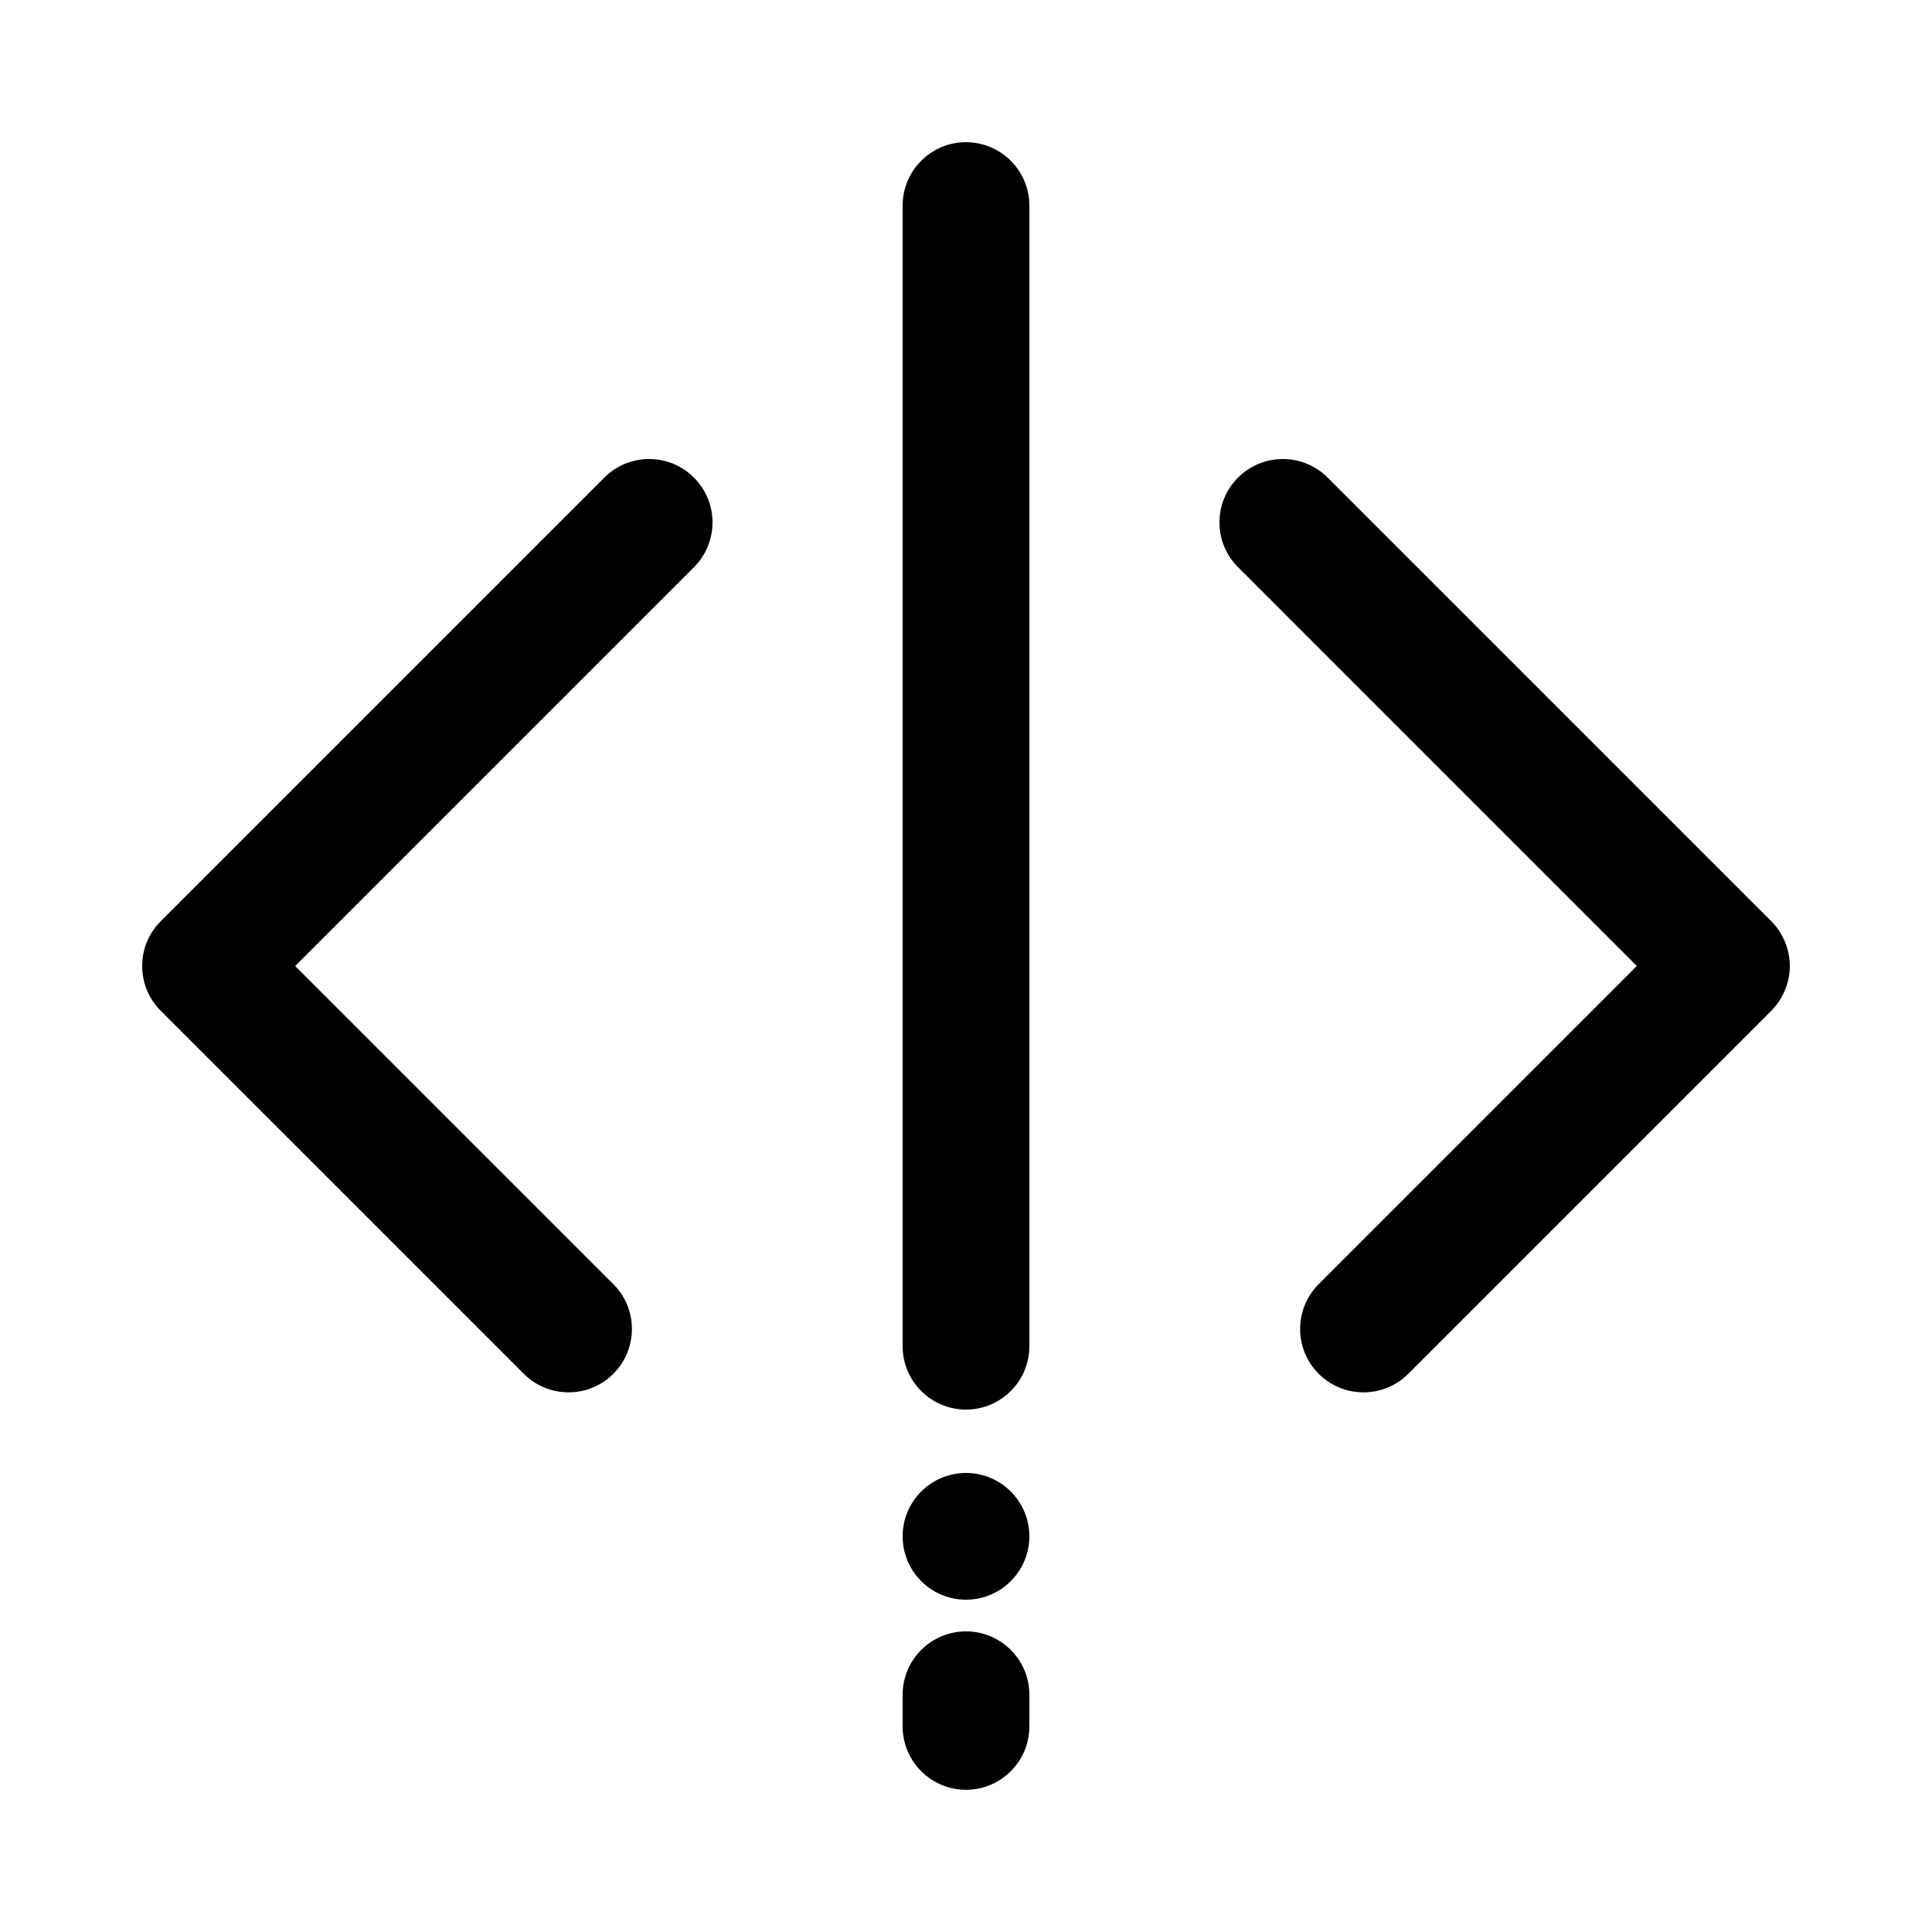
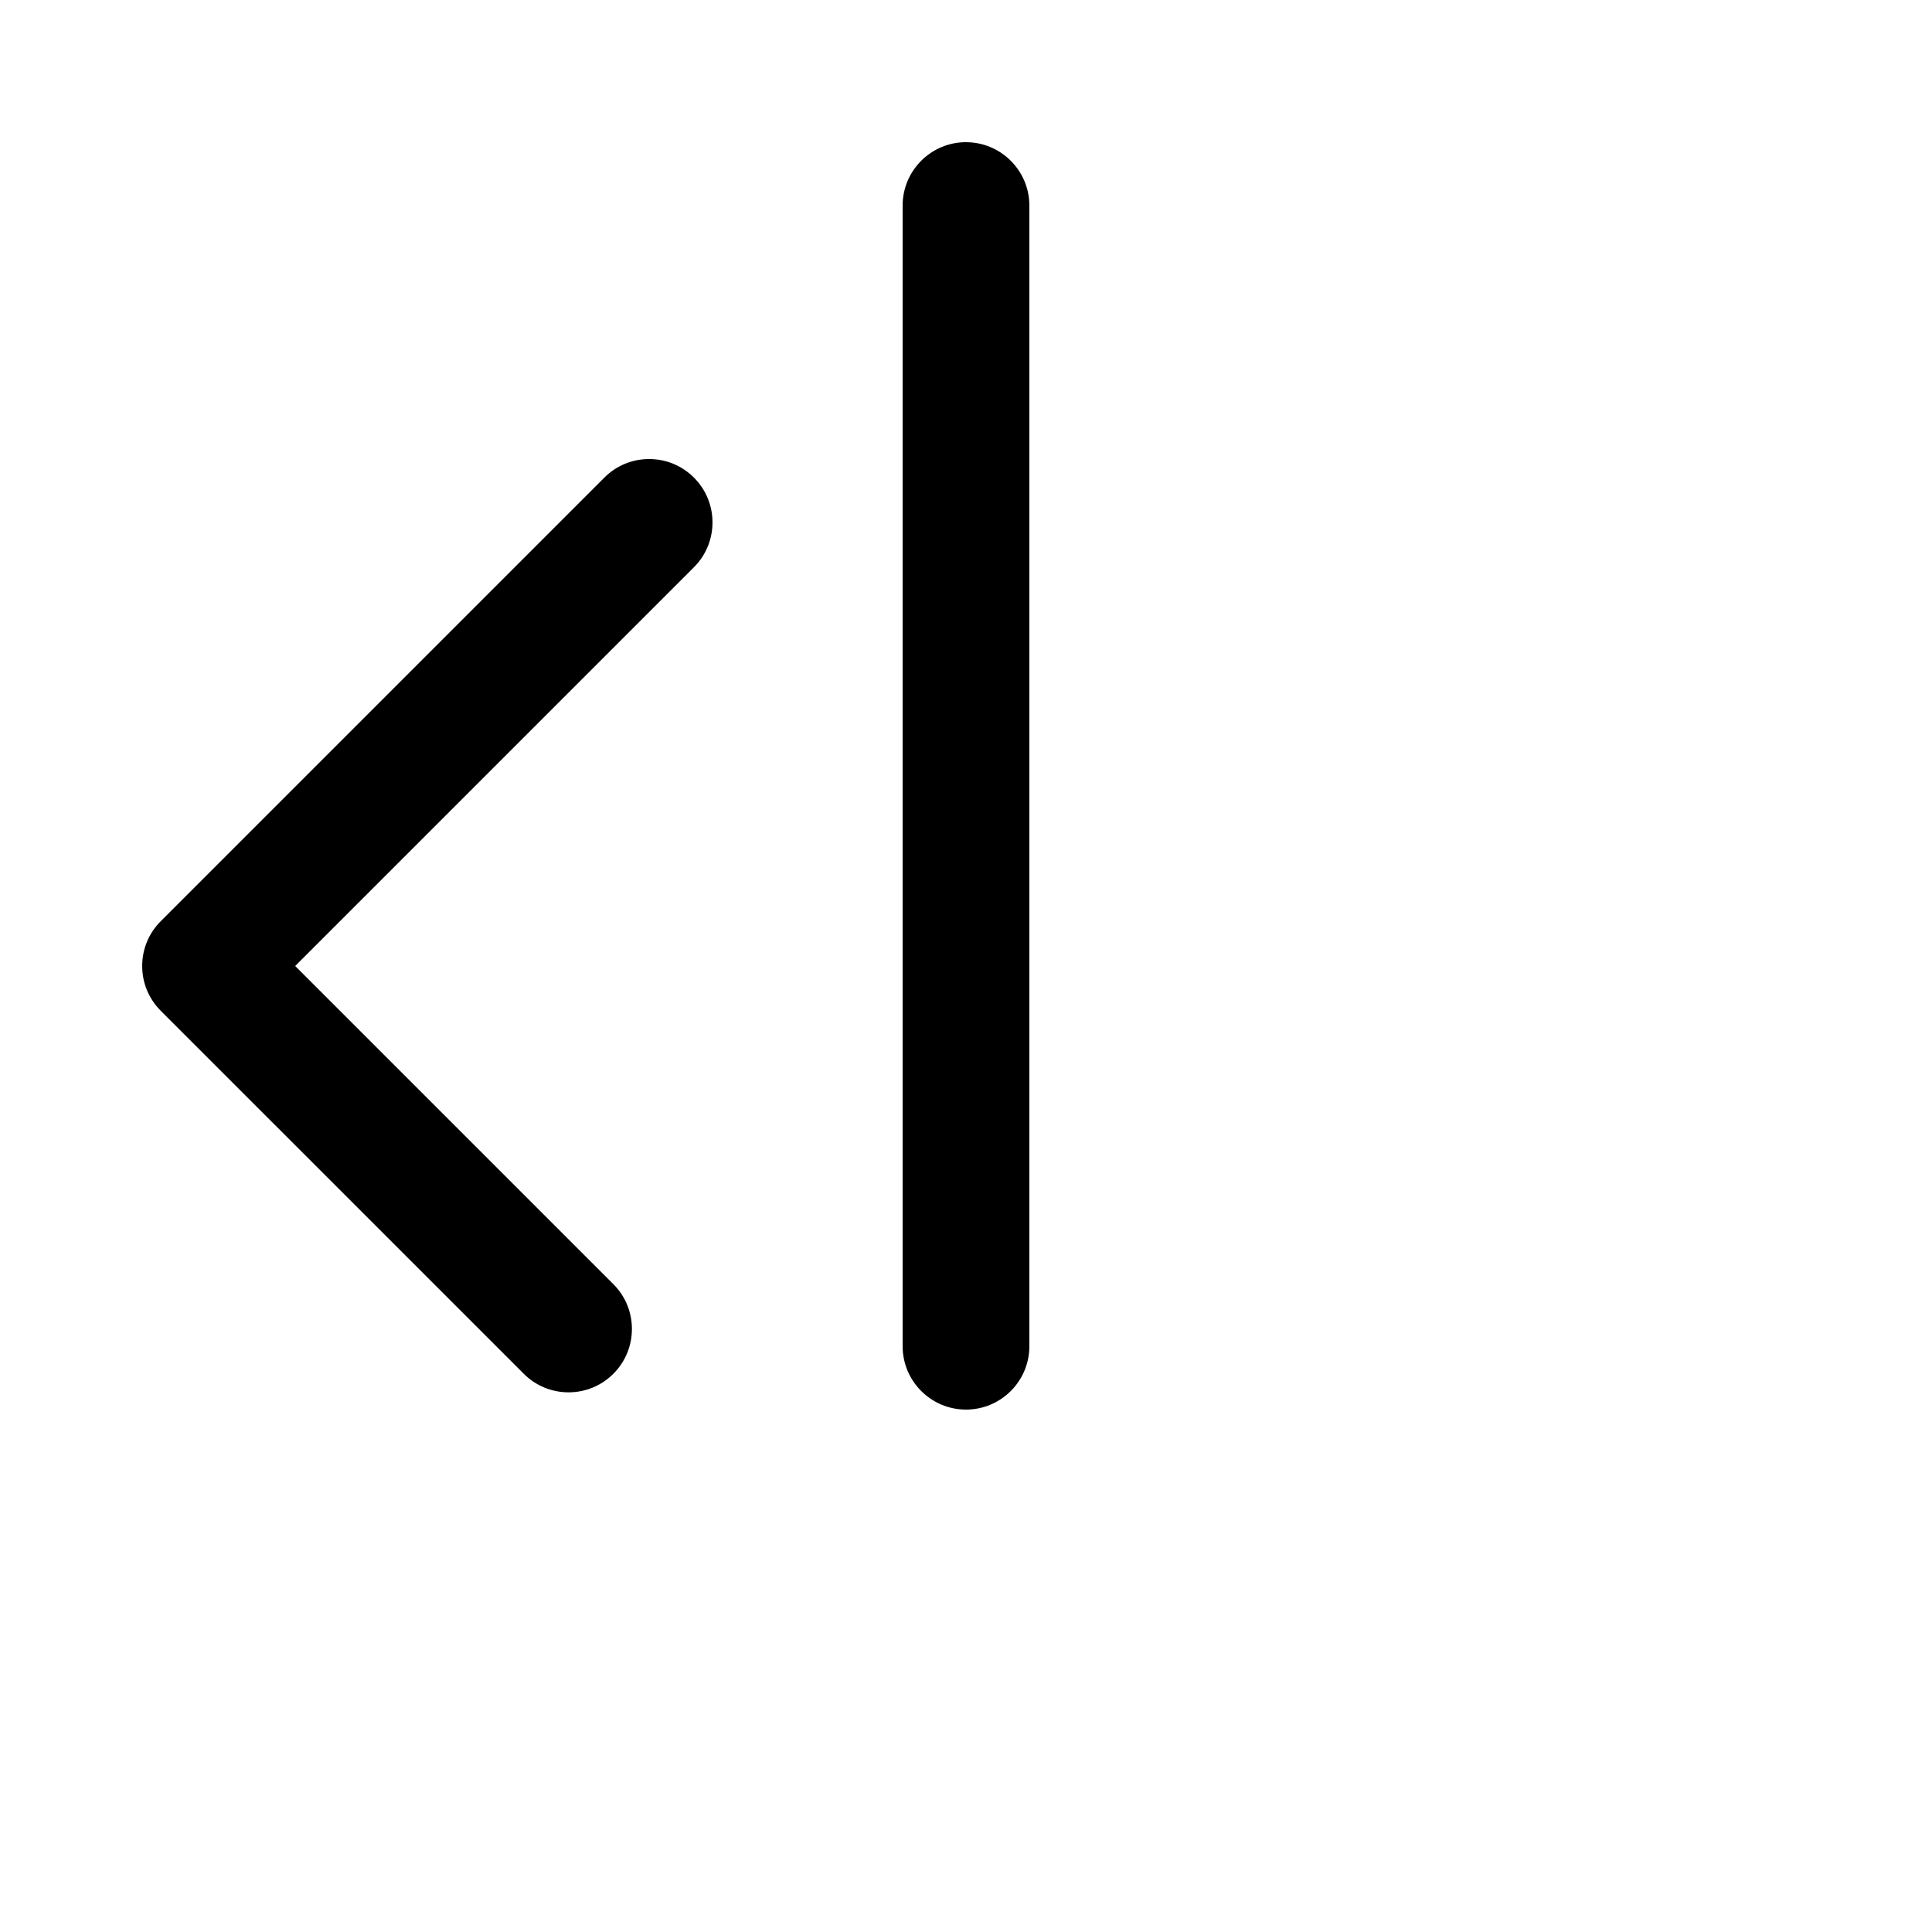
<svg xmlns="http://www.w3.org/2000/svg" fill="#000000" width="800px" height="800px" version="1.1" viewBox="144 144 512 512">
  <g>
-     <path d="m613.39 388.12-117.55-117.55c-3.176-3.176-7.391-4.922-11.875-4.922s-8.707 1.746-11.875 4.922c-3.172 3.172-4.918 7.391-4.918 11.871 0 4.484 1.746 8.699 4.914 11.863 0 0.008 0 0.008 0.008 0.008l105.68 105.69-84.312 84.312c-6.551 6.551-6.551 17.203 0 23.754 3.176 3.172 7.391 4.918 11.875 4.918s8.707-1.746 11.875-4.918l96.188-96.195c3.125-3.125 4.922-7.449 4.922-11.875 0-4.414-1.797-8.746-4.922-11.871z" />
-     <path d="m400 576.33c-9.262 0-16.793 7.531-16.793 16.793v8.398c0 9.262 7.531 16.793 16.793 16.793s16.793-7.531 16.793-16.793v-8.398c0-9.262-7.531-16.793-16.793-16.793z" />
    <path d="m400 181.68c-9.262 0-16.793 7.531-16.793 16.793v302.29c0 9.262 7.531 16.793 16.793 16.793s16.793-7.531 16.793-16.793v-302.28c0-9.262-7.531-16.797-16.793-16.797z" />
-     <path d="m400 534.35c-9.262 0-16.793 7.531-16.793 16.793s7.531 16.793 16.793 16.793 16.793-7.531 16.793-16.793-7.531-16.793-16.793-16.793z" />
    <path d="m316.03 265.65c-4.484 0-8.699 1.746-11.875 4.922l-117.55 117.55c-3.176 3.176-4.922 7.391-4.922 11.875s1.746 8.699 4.922 11.875l96.195 96.191c3.164 3.172 7.391 4.918 11.875 4.918s8.699-1.746 11.875-4.918c6.551-6.551 6.551-17.207 0-23.746l-84.324-84.32 105.68-105.68c6.551-6.551 6.551-17.195 0-23.746-3.176-3.176-7.391-4.922-11.875-4.922z" />
  </g>
</svg>